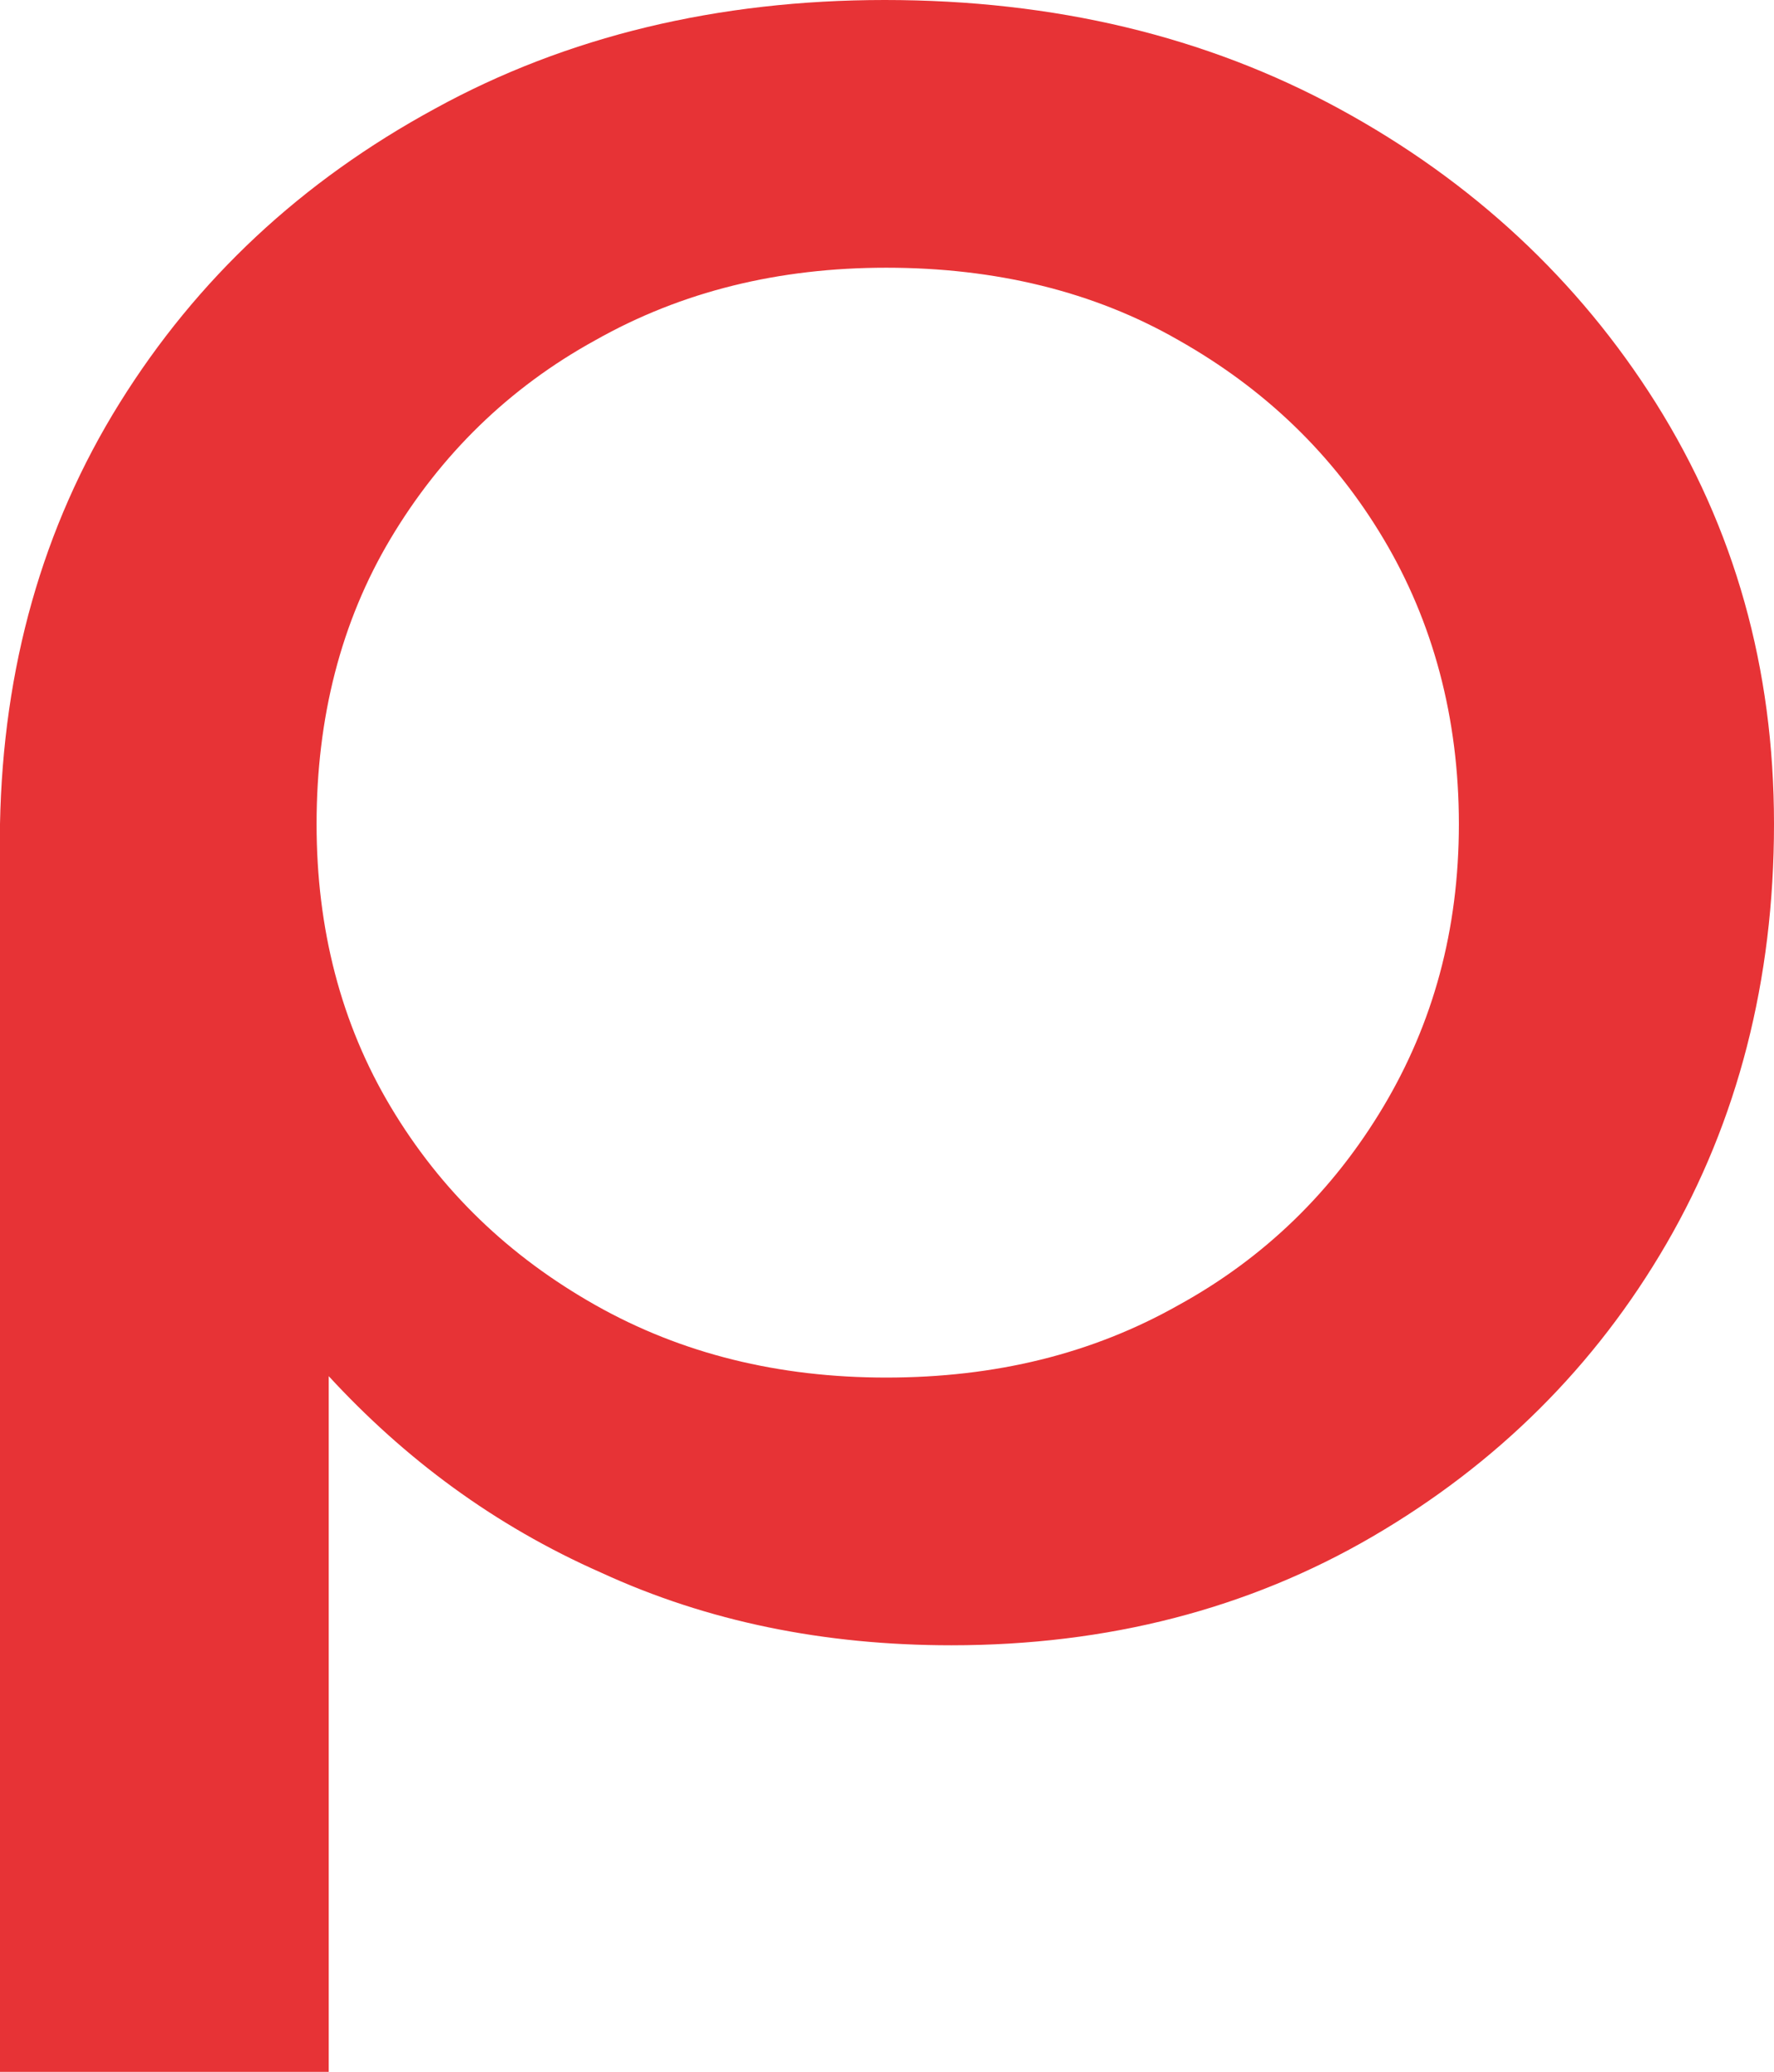
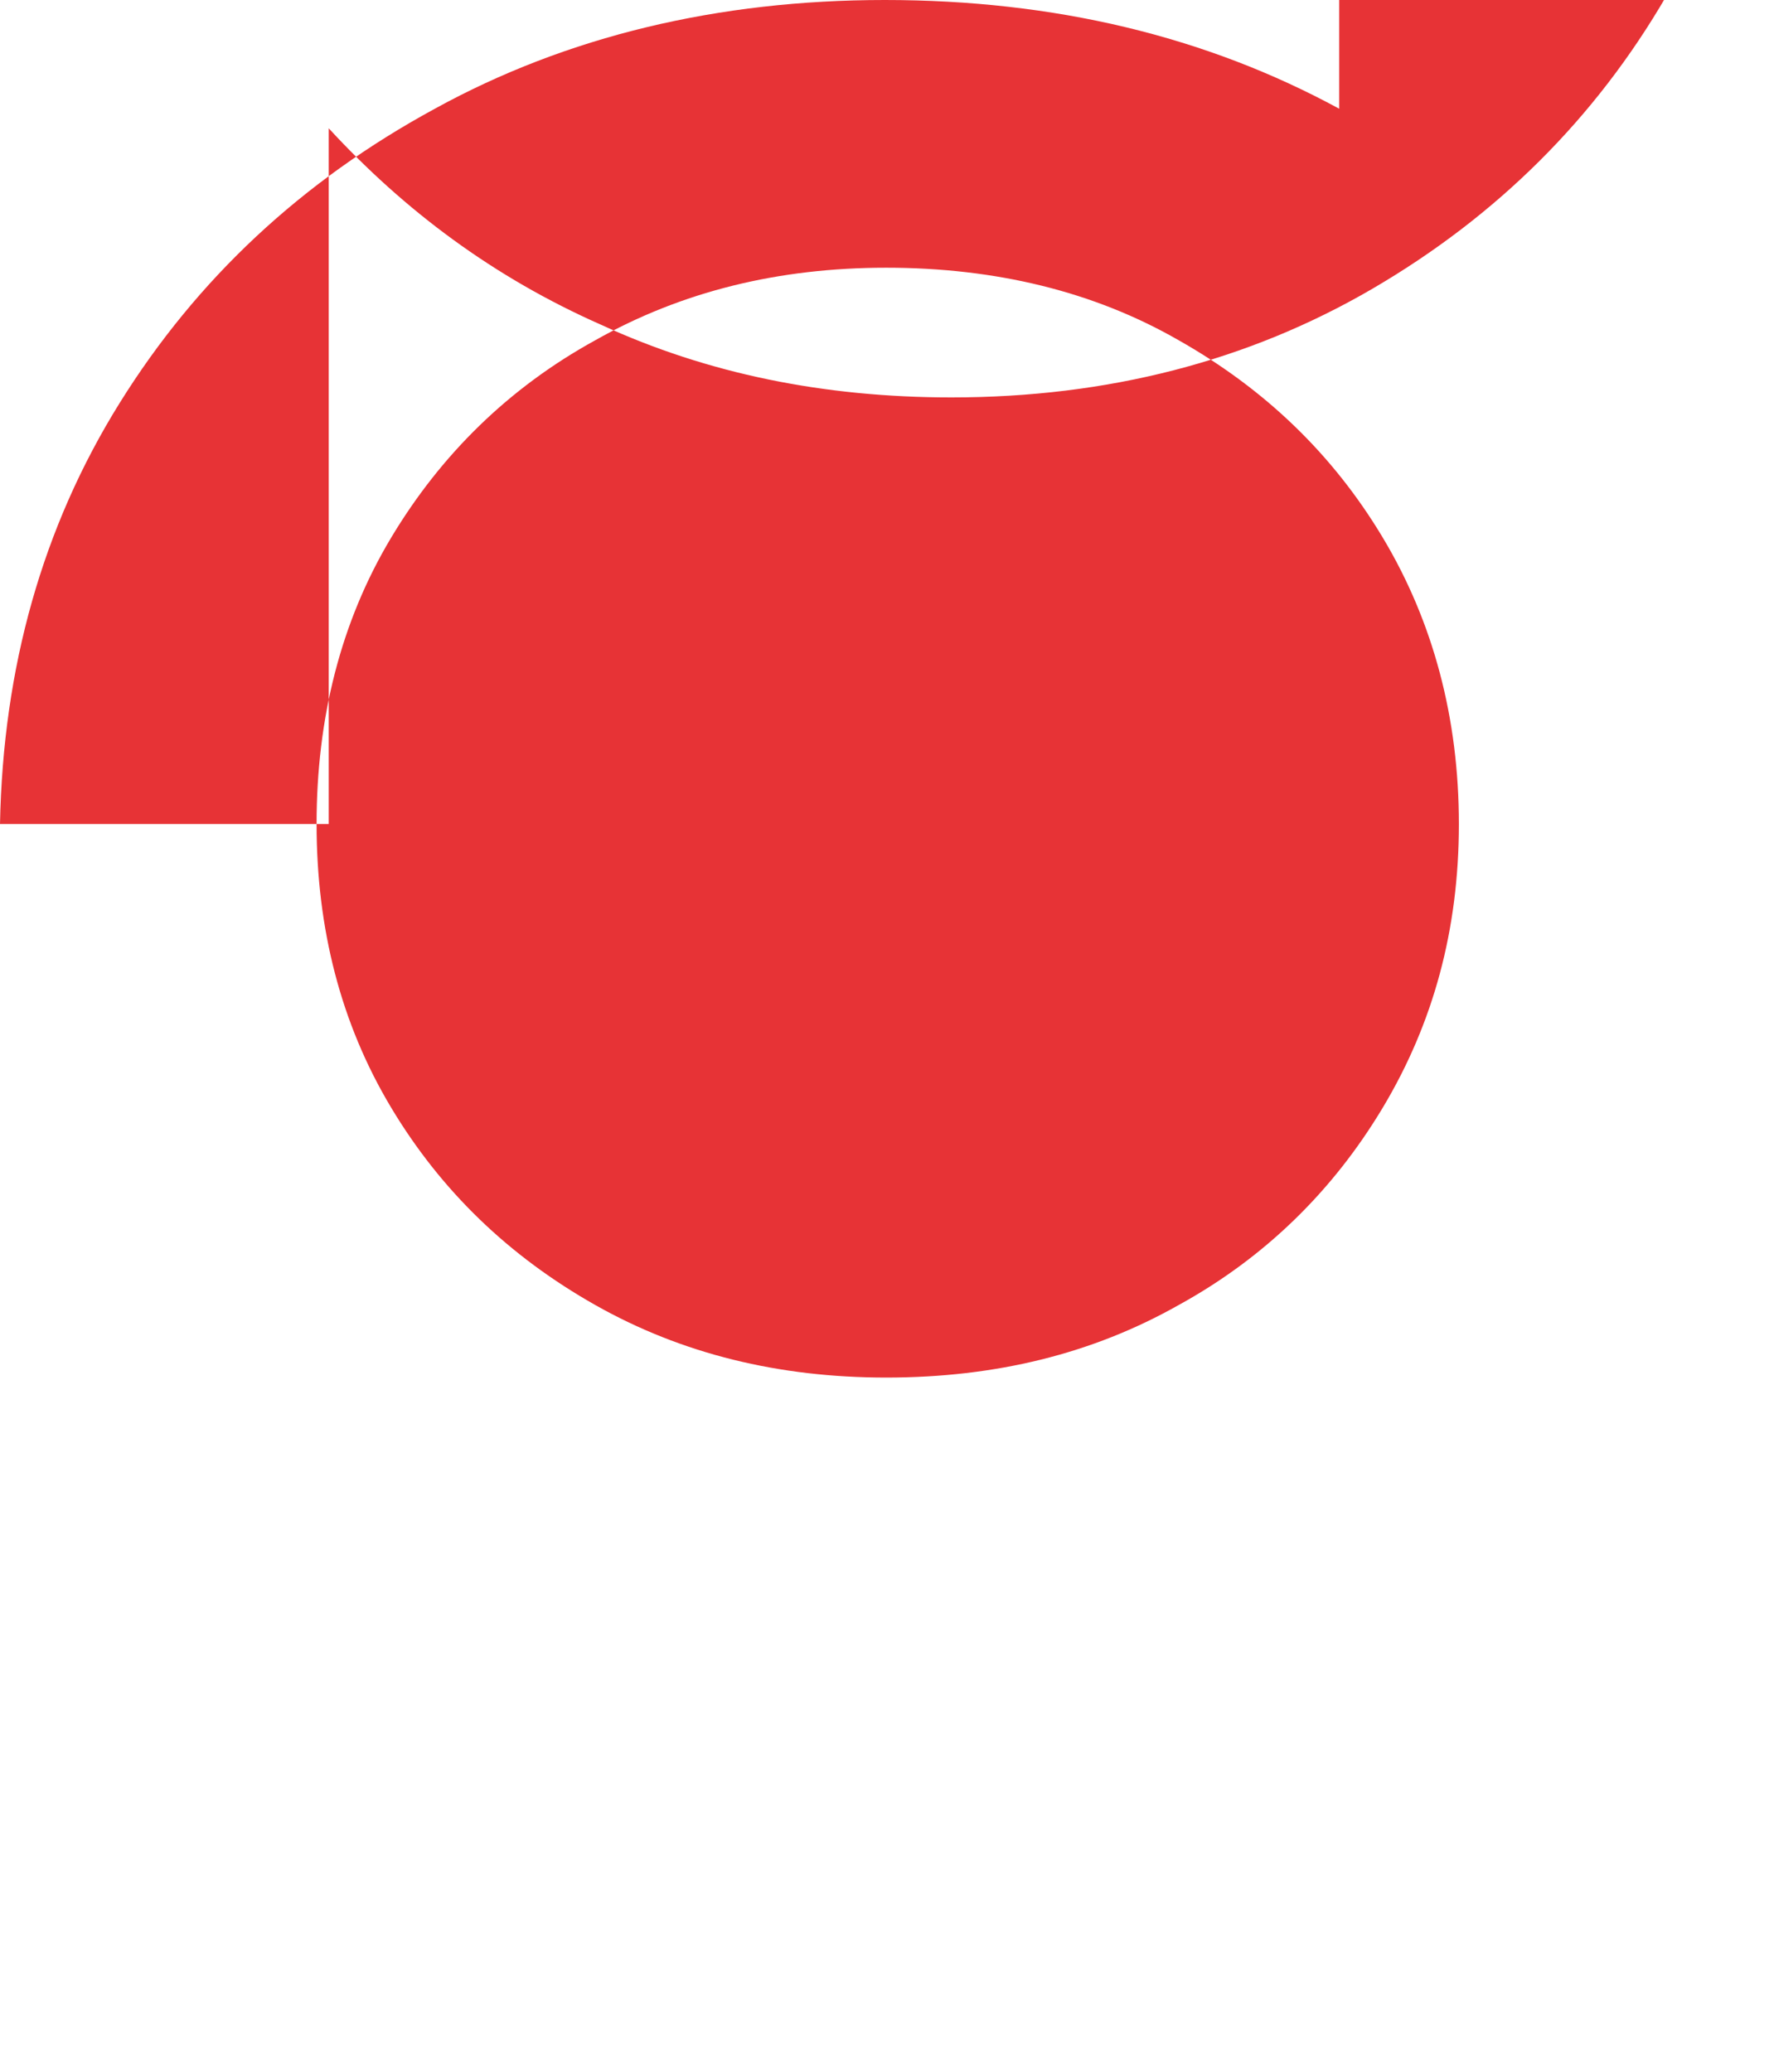
<svg xmlns="http://www.w3.org/2000/svg" xmlns:ns1="http://www.inkscape.org/namespaces/inkscape" xmlns:ns2="http://sodipodi.sourceforge.net/DTD/sodipodi-0.dtd" width="36.75mm" height="42.921mm" viewBox="0 0 36.75 42.921" version="1.1" id="svg41" ns1:version="1.1.1 (3bf5ae0d25, 2021-09-20)" ns2:docname="Logo_P_Partbike.svg">
  <ns2:namedview id="namedview43" pagecolor="#ffffff" bordercolor="#666666" borderopacity="1.0" ns1:pageshadow="2" ns1:pageopacity="0.0" ns1:pagecheckerboard="0" ns1:document-units="mm" showgrid="false" fit-margin-top="0" fit-margin-left="0" fit-margin-right="0" fit-margin-bottom="0" ns1:zoom="0.73406285" ns1:cx="118.51846" ns1:cy="-117.83732" ns1:window-width="1920" ns1:window-height="1009" ns1:window-x="1912" ns1:window-y="-8" ns1:window-maximized="1" ns1:current-layer="layer1" />
  <defs id="defs38" />
  <g ns1:label="Calque 1" ns1:groupmode="layer" id="layer1" transform="translate(-50.108,-93.519)">
-     <path d="m 77.851,95.772 c -2.762,-1.502 -5.9,-2.253 -9.415,-2.253 -3.452,0 -6.59,0.751 -9.321,2.253 -2.762,1.502 -4.927,3.524 -6.528,6.095 -1.601,2.571 -2.417,5.488 -2.479,8.723 v 25.851 h 6.81 v -14.413 c 1.569,1.704 3.421,3.091 5.649,4.073 2.197,1.011 4.613,1.502 7.25,1.502 3.232,0 6.151,-0.751 8.725,-2.253 2.573,-1.502 4.613,-3.524 6.088,-6.066 1.475,-2.542 2.228,-5.459 2.228,-8.694 0,-3.235 -0.816,-6.123 -2.448,-8.723 -1.601,-2.542 -3.797,-4.593 -6.559,-6.095 z m 0.91,20.681 c -1.036,1.733 -2.448,3.119 -4.237,4.102 -1.789,1.011 -3.797,1.502 -6.057,1.502 -2.228,0 -4.237,-0.491 -6.026,-1.502 -1.789,-1.011 -3.201,-2.368 -4.237,-4.102 -1.036,-1.733 -1.538,-3.697 -1.538,-5.863 0,-2.195 0.502,-4.188 1.538,-5.921 1.036,-1.733 2.448,-3.119 4.237,-4.102 1.789,-1.011 3.797,-1.502 6.026,-1.502 2.26,0 4.299,0.491 6.057,1.502 1.789,1.011 3.201,2.368 4.237,4.102 1.036,1.733 1.569,3.726 1.569,5.921 0,2.195 -0.534,4.13 -1.569,5.863 z" id="path4" style="fill:#e73336;fill-opacity:1;stroke-width:0.301" />
+     <path d="m 77.851,95.772 c -2.762,-1.502 -5.9,-2.253 -9.415,-2.253 -3.452,0 -6.59,0.751 -9.321,2.253 -2.762,1.502 -4.927,3.524 -6.528,6.095 -1.601,2.571 -2.417,5.488 -2.479,8.723 h 6.81 v -14.413 c 1.569,1.704 3.421,3.091 5.649,4.073 2.197,1.011 4.613,1.502 7.25,1.502 3.232,0 6.151,-0.751 8.725,-2.253 2.573,-1.502 4.613,-3.524 6.088,-6.066 1.475,-2.542 2.228,-5.459 2.228,-8.694 0,-3.235 -0.816,-6.123 -2.448,-8.723 -1.601,-2.542 -3.797,-4.593 -6.559,-6.095 z m 0.91,20.681 c -1.036,1.733 -2.448,3.119 -4.237,4.102 -1.789,1.011 -3.797,1.502 -6.057,1.502 -2.228,0 -4.237,-0.491 -6.026,-1.502 -1.789,-1.011 -3.201,-2.368 -4.237,-4.102 -1.036,-1.733 -1.538,-3.697 -1.538,-5.863 0,-2.195 0.502,-4.188 1.538,-5.921 1.036,-1.733 2.448,-3.119 4.237,-4.102 1.789,-1.011 3.797,-1.502 6.026,-1.502 2.26,0 4.299,0.491 6.057,1.502 1.789,1.011 3.201,2.368 4.237,4.102 1.036,1.733 1.569,3.726 1.569,5.921 0,2.195 -0.534,4.13 -1.569,5.863 z" id="path4" style="fill:#e73336;fill-opacity:1;stroke-width:0.301" />
  </g>
</svg>